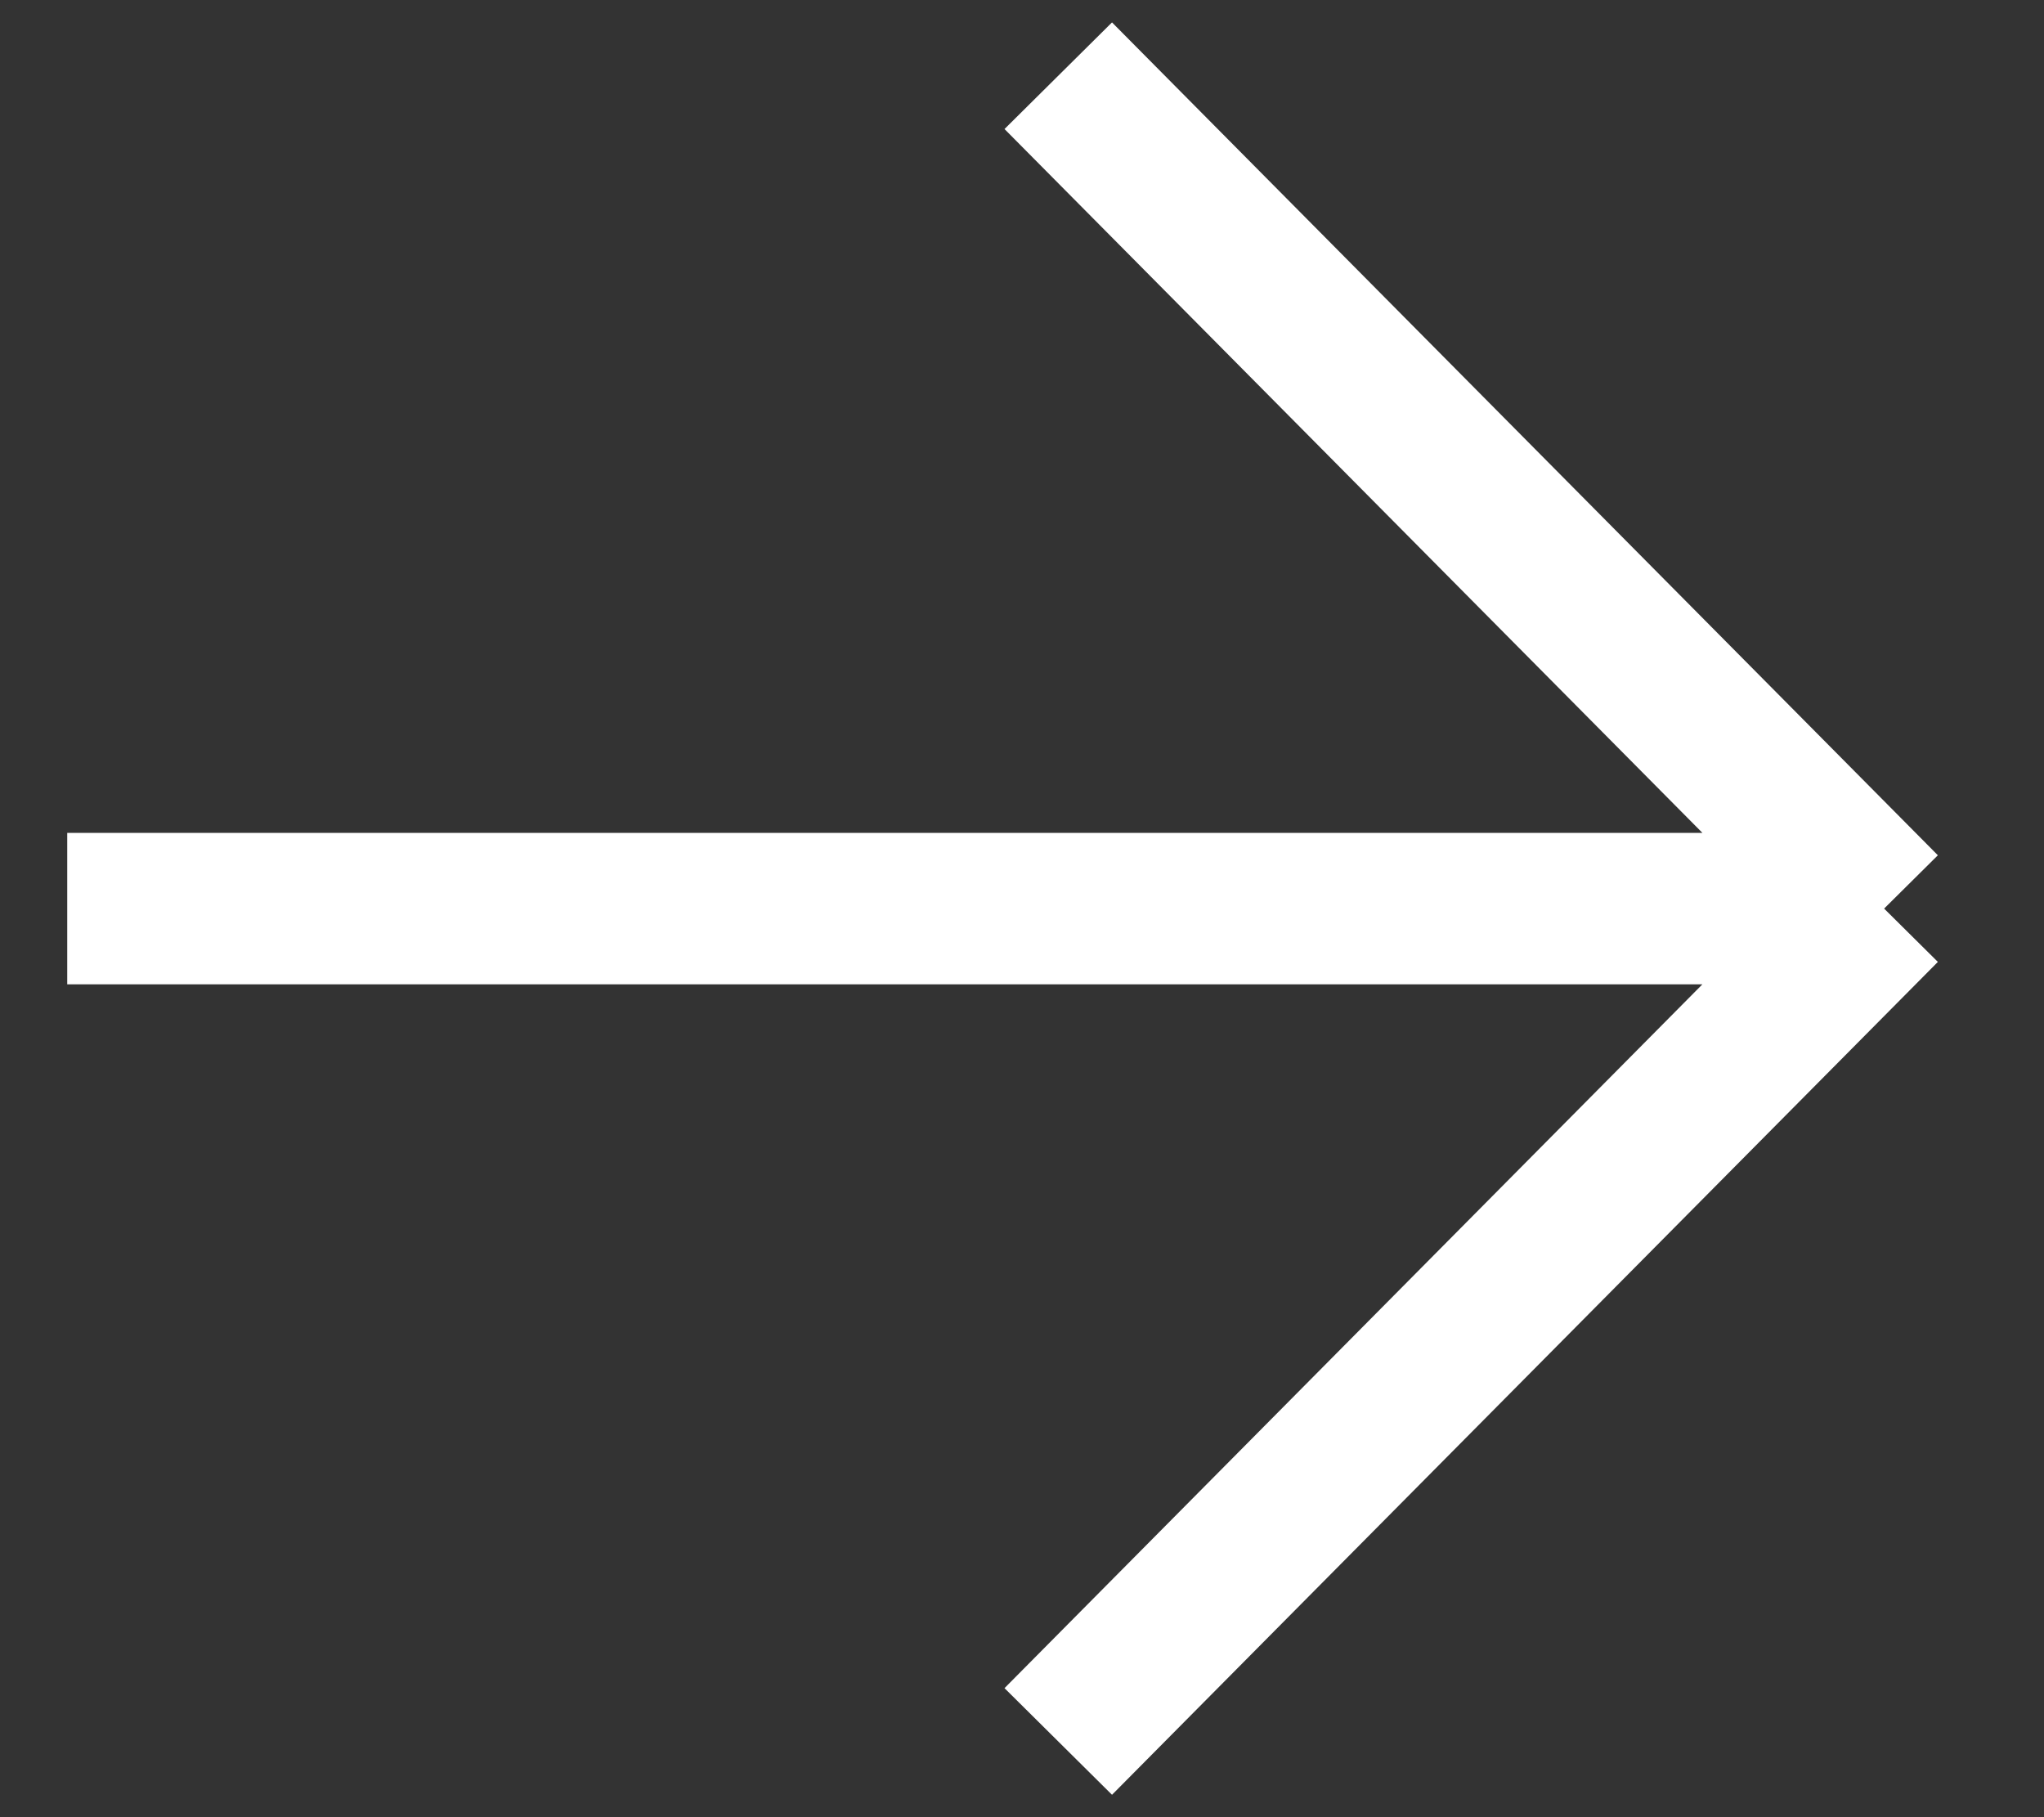
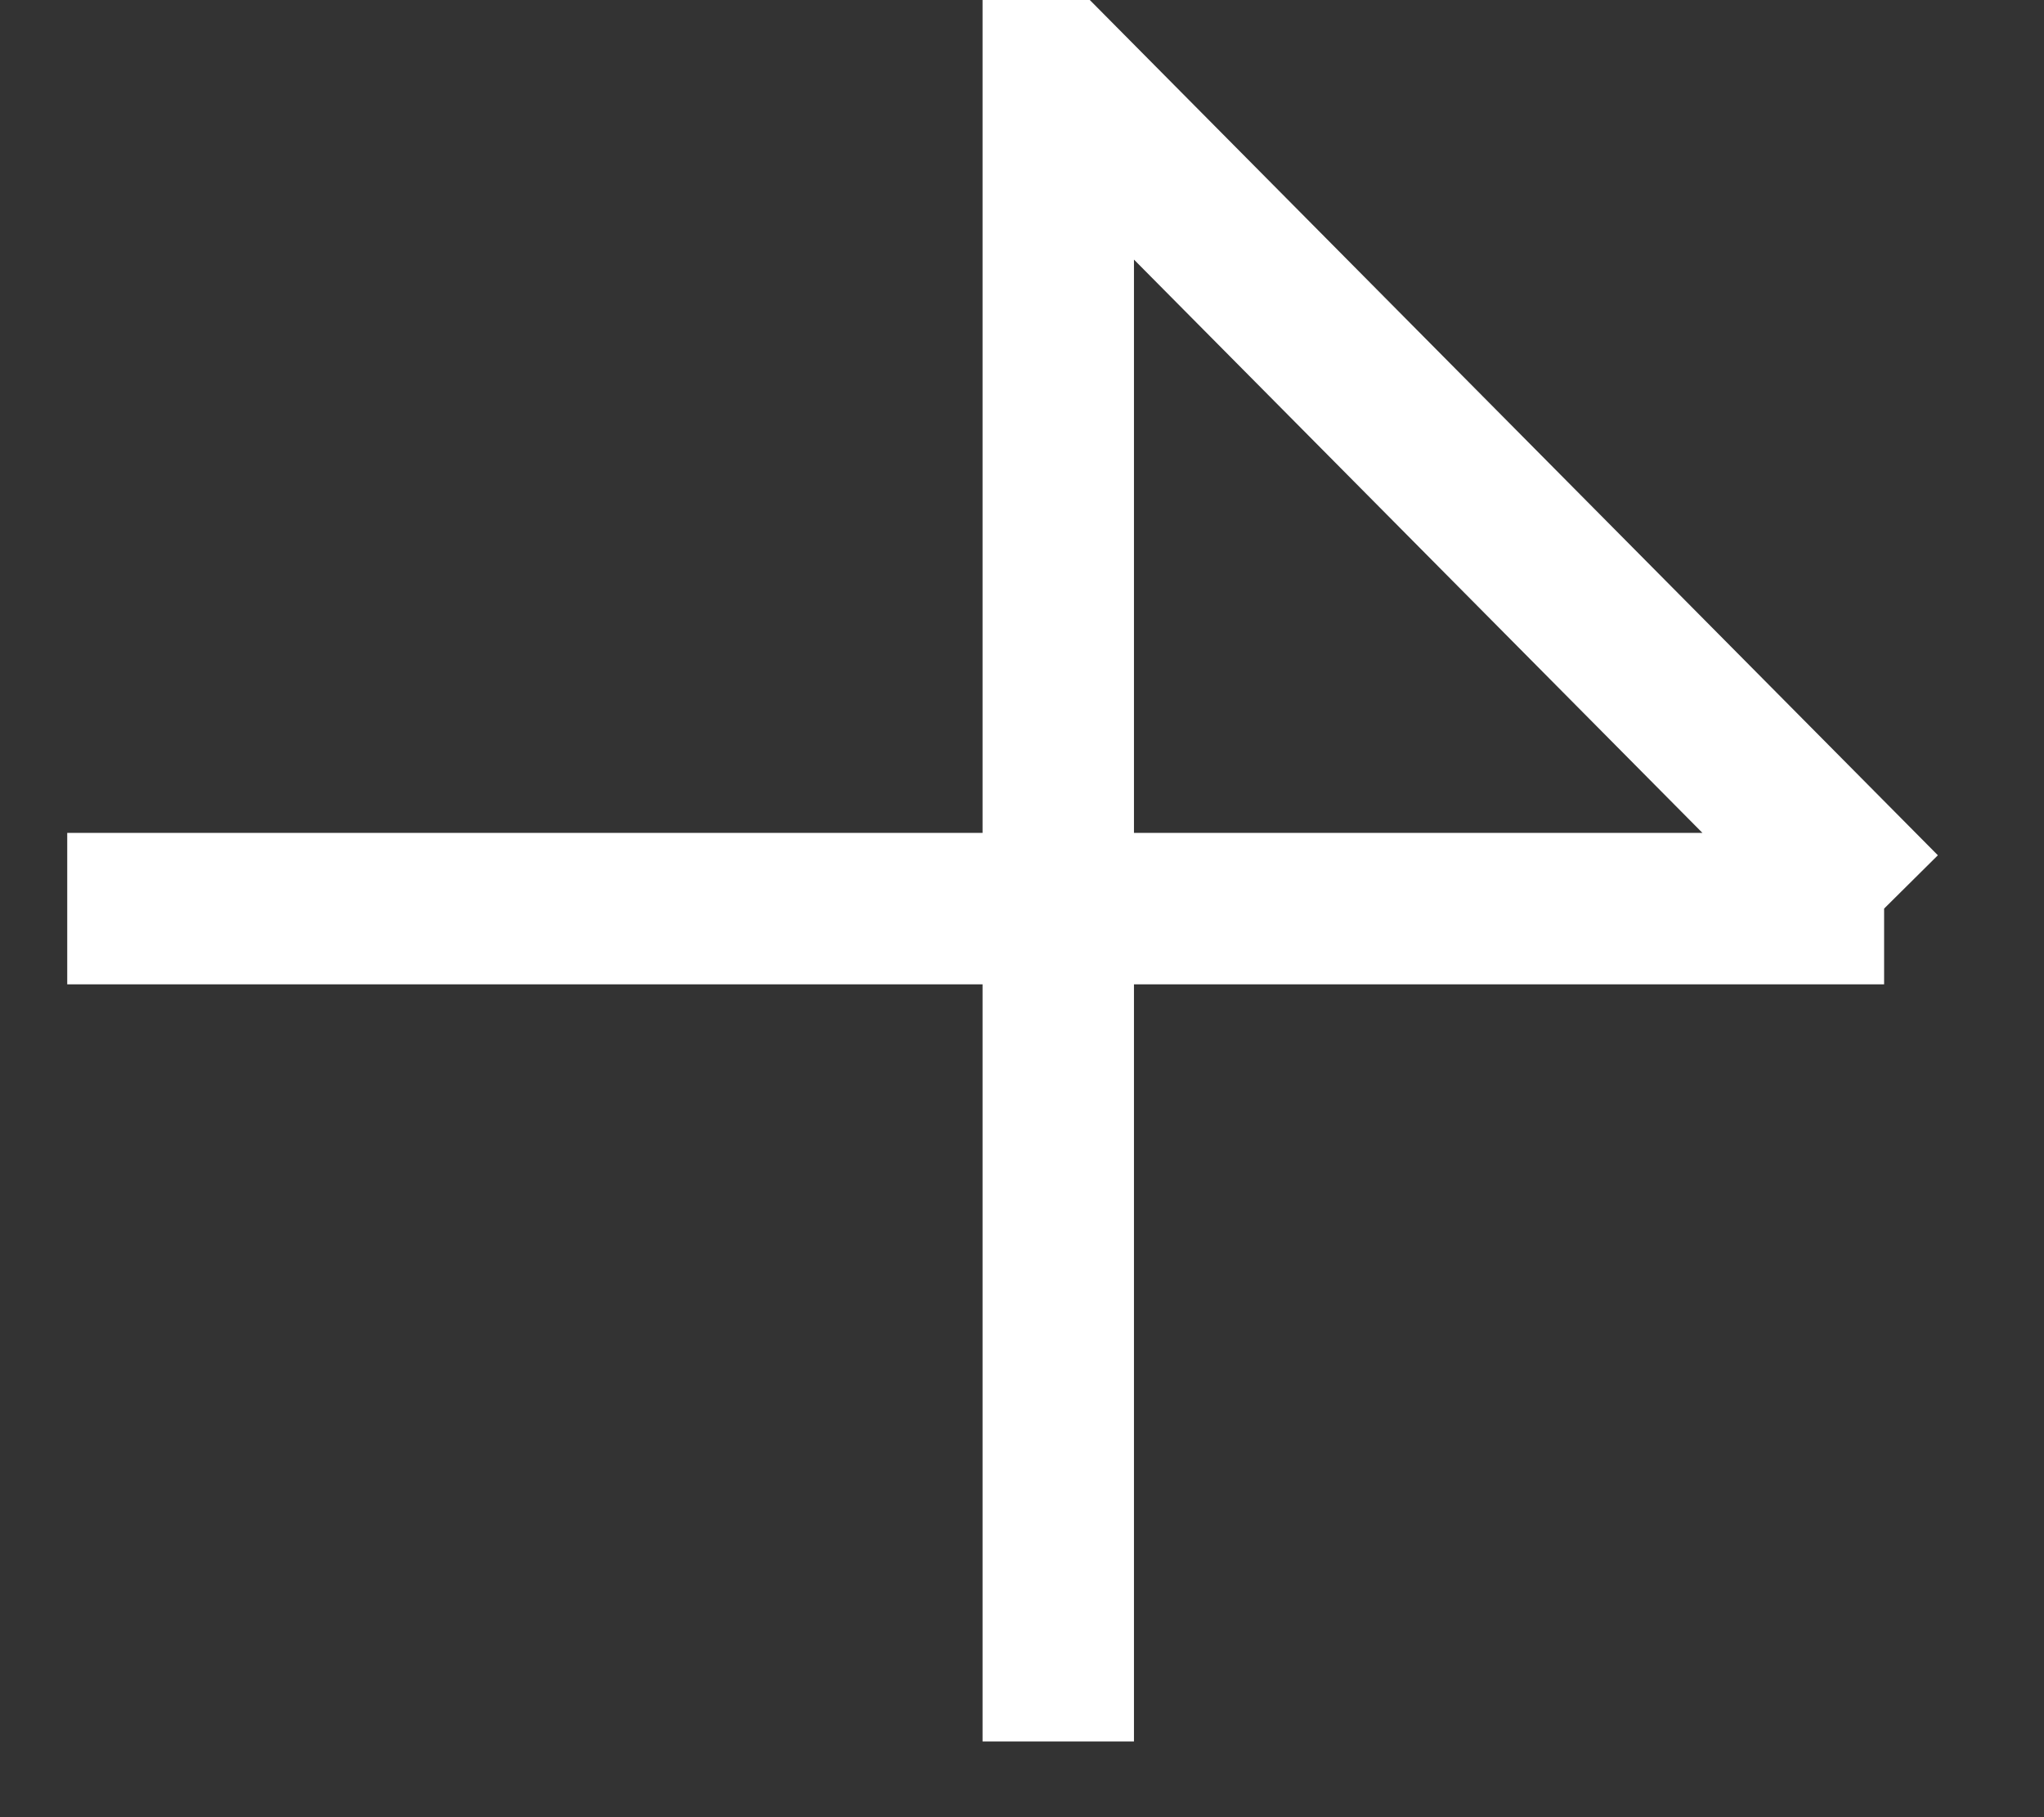
<svg xmlns="http://www.w3.org/2000/svg" width="27" height="24" viewBox="0 0 27 24" fill="none">
  <rect x="0" y="0" width="27" height="24" fill="#333333" stroke="none" />
-   <path d="M0.888 12H24.888M24.888 12L13.979 1M24.888 12L13.979 23" stroke="white" stroke-width="2" />
+   <path d="M0.888 12H24.888M24.888 12L13.979 1L13.979 23" stroke="white" stroke-width="2" />
</svg>